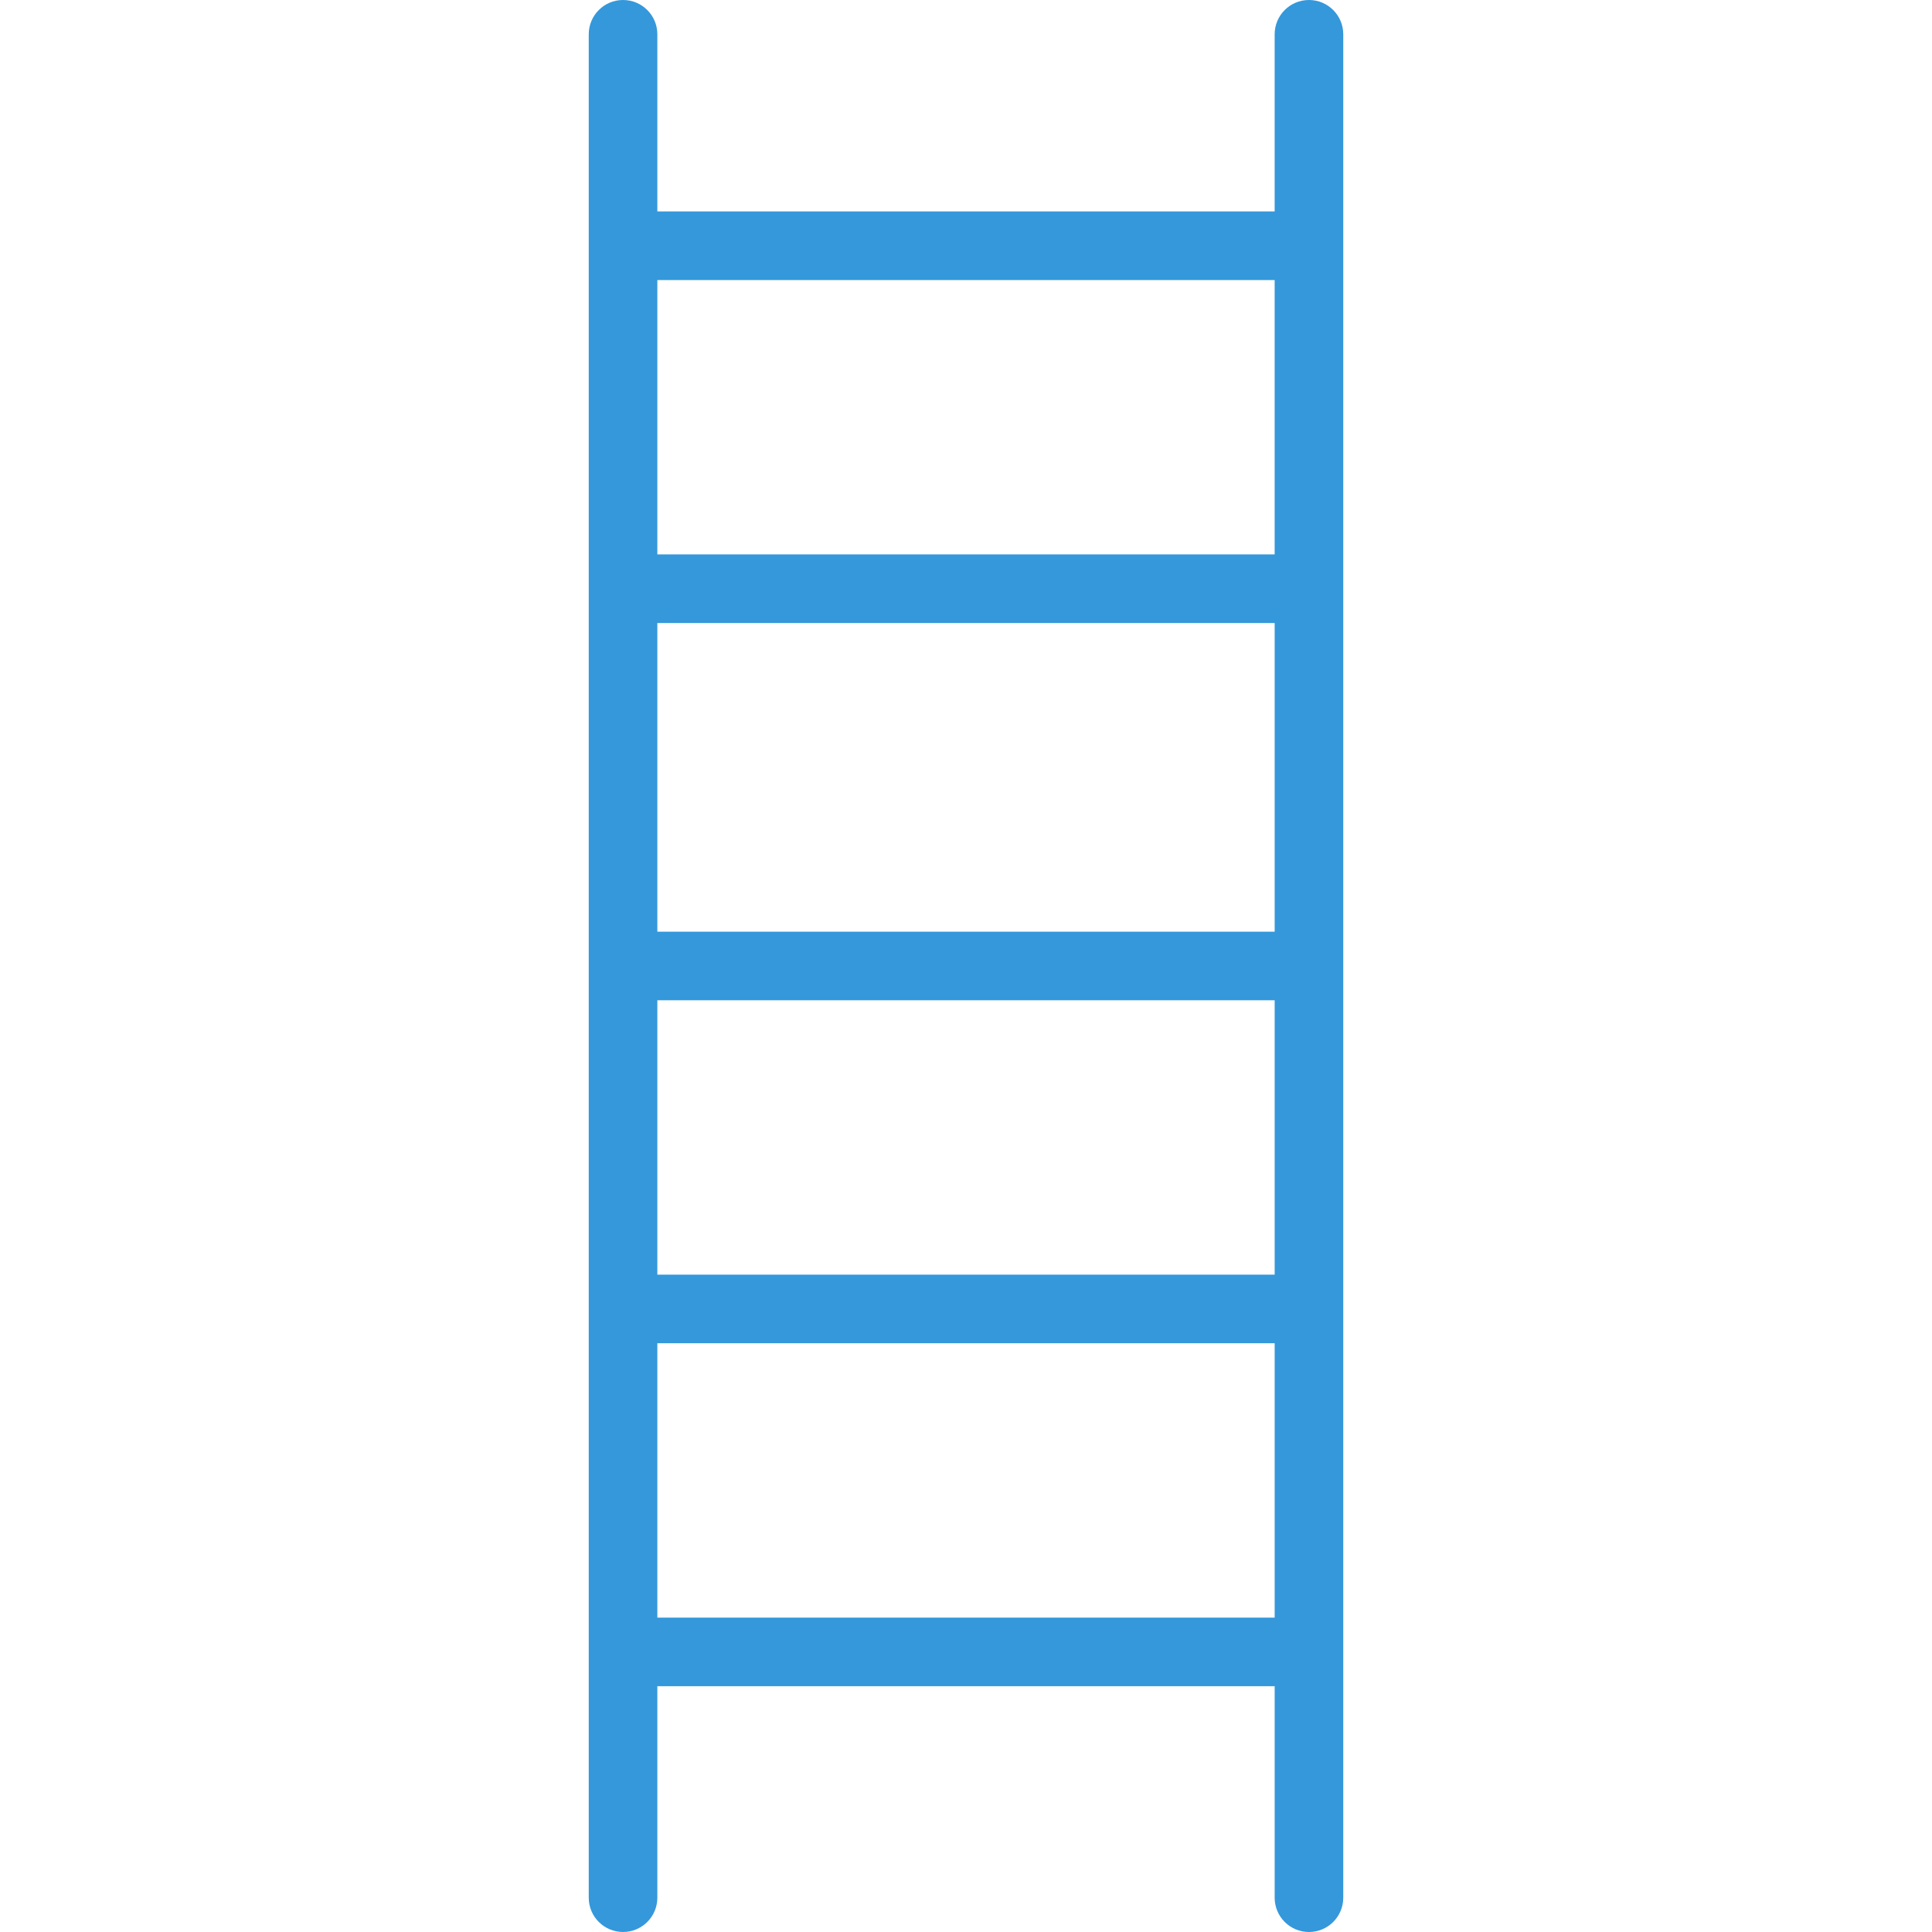
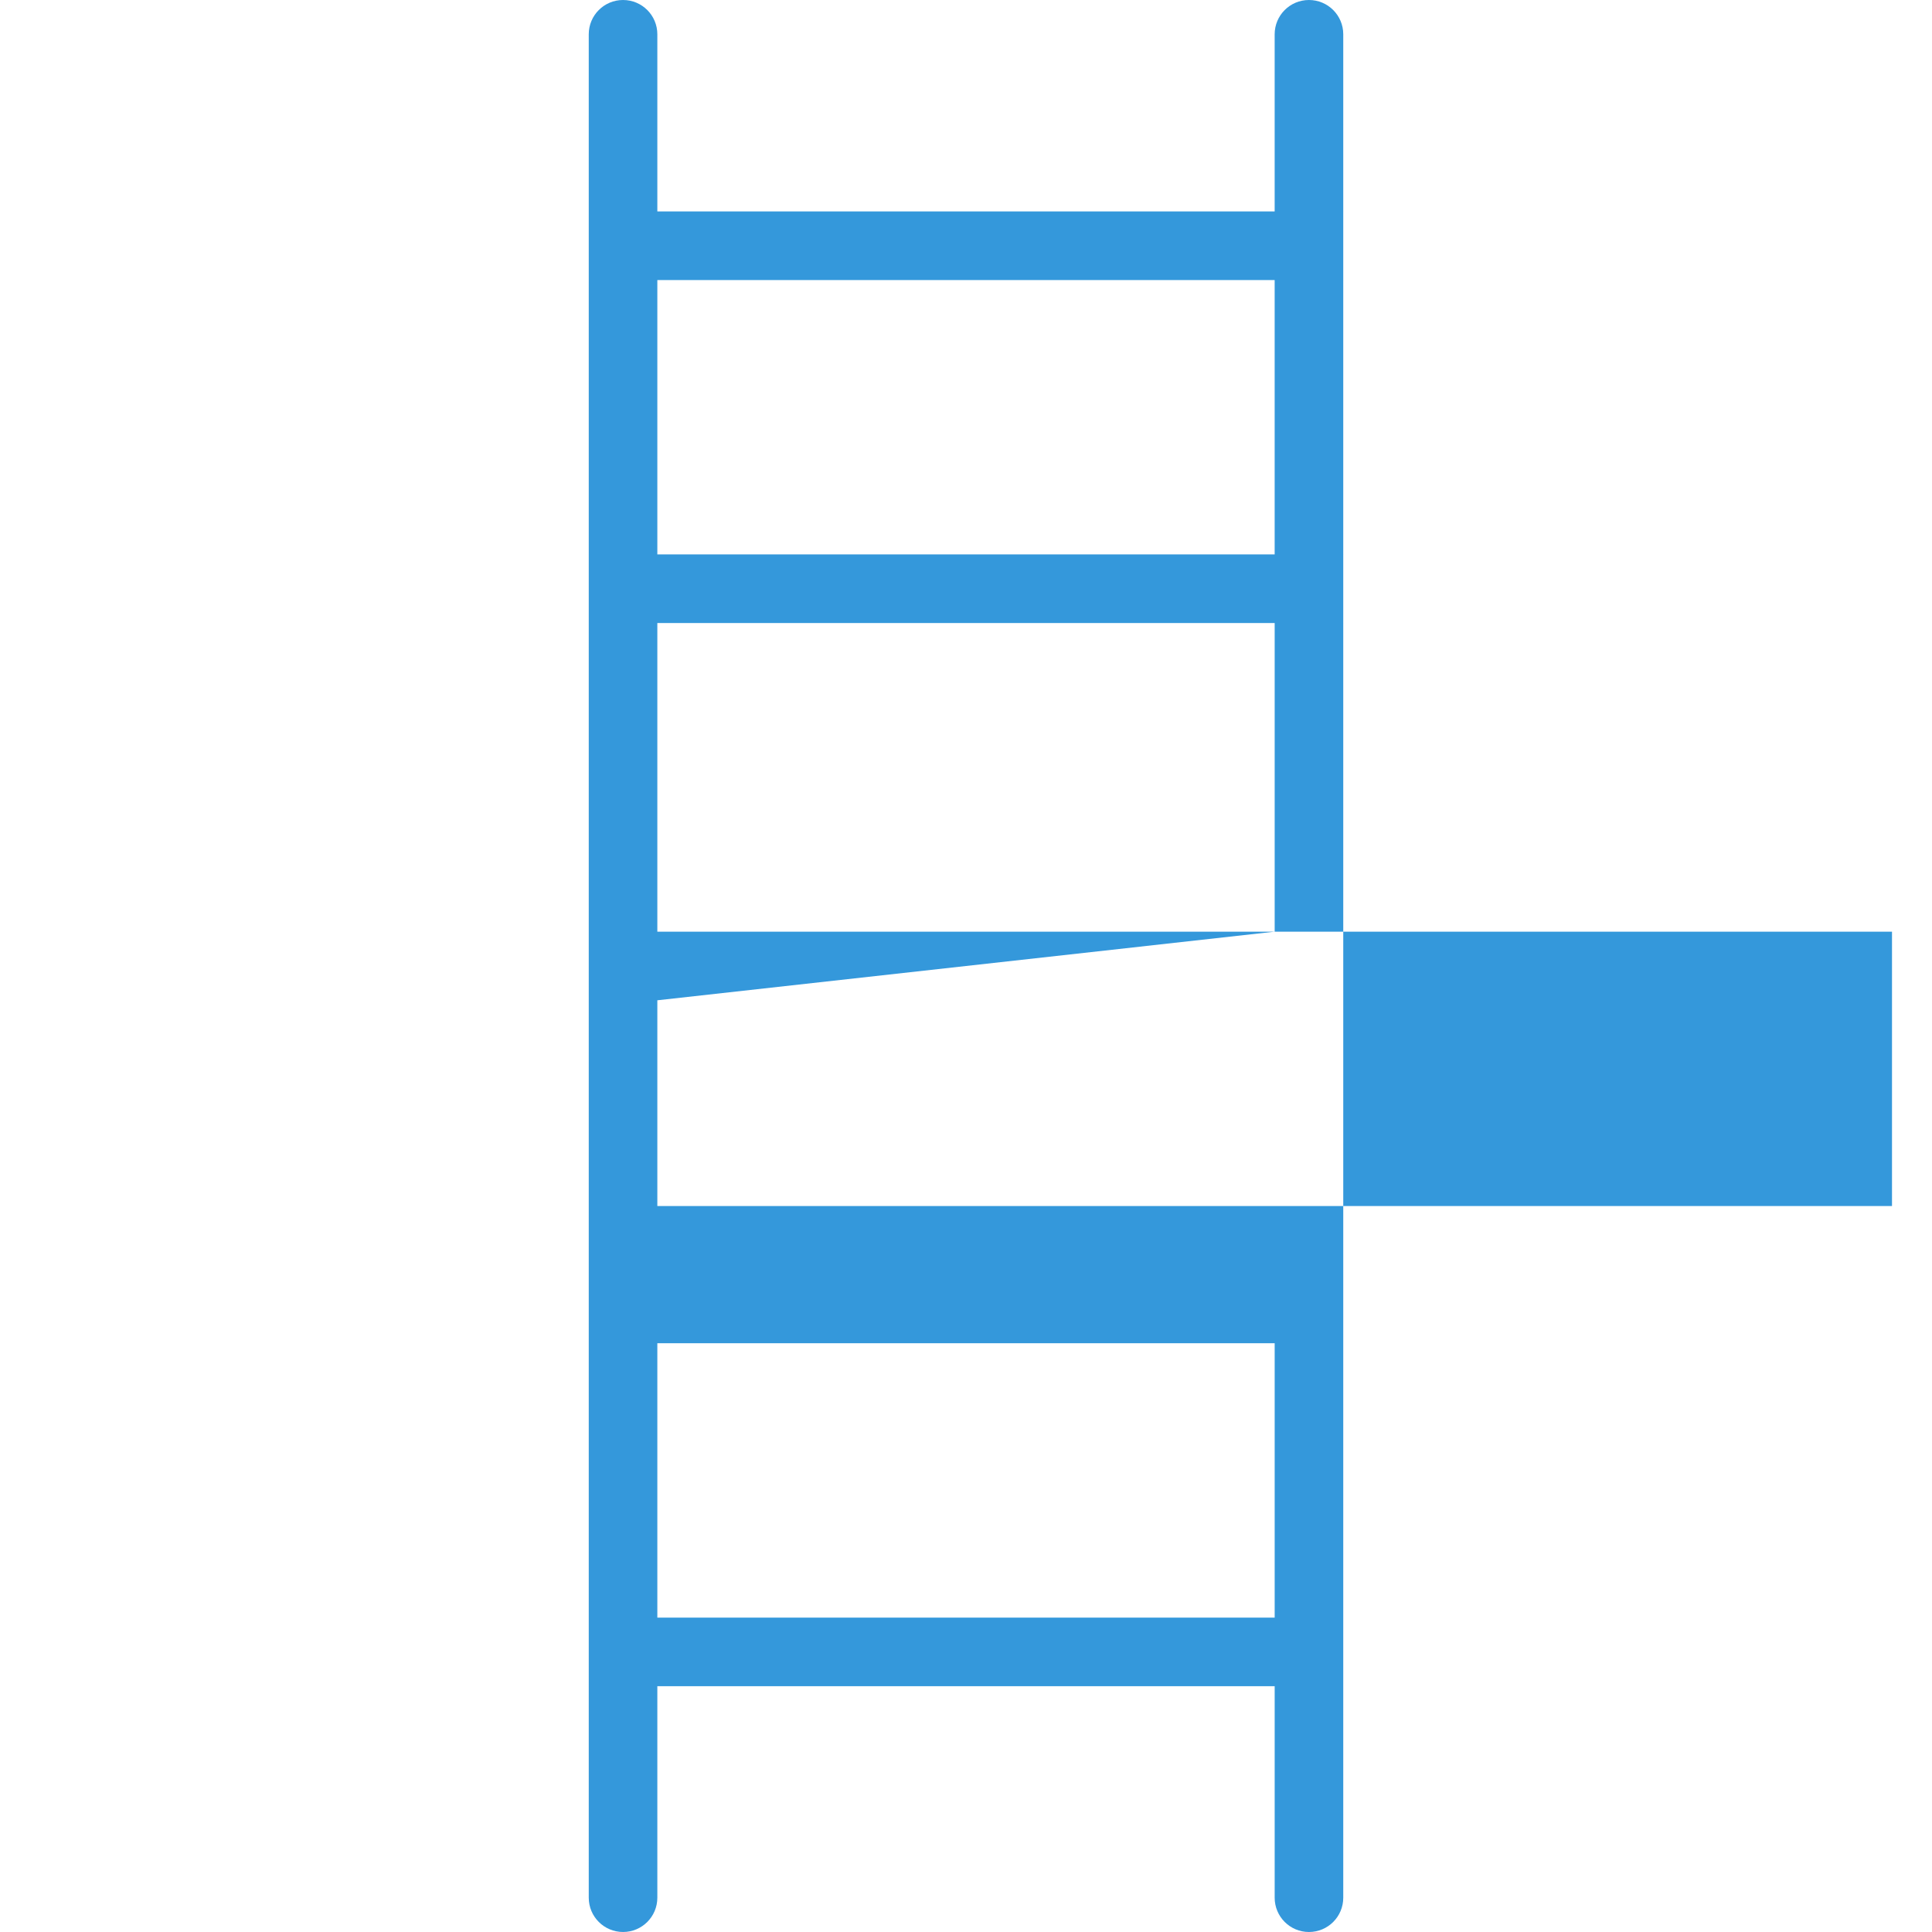
<svg xmlns="http://www.w3.org/2000/svg" version="1.1" width="512" height="512" x="0" y="0" viewBox="0 0 197.407 197.408" style="enable-background:new 0 0 512 512" xml:space="preserve" class="">
  <g>
    <g>
-       <path d="M133.746,197.408c1.938,0,3.505-1.567,3.505-3.505V3.504c0-1.937-1.567-3.504-3.505-3.504   c-1.937,0-3.504,1.567-3.504,3.504v18.103H67.165V3.504C67.165,1.567,65.598,0,63.661,0c-1.939,0-3.504,1.567-3.504,3.504v190.398   c0,1.938,1.565,3.505,3.504,3.505c1.937,0,3.504-1.567,3.504-3.505v-21.61h63.078v21.61   C130.242,195.84,131.81,197.408,133.746,197.408z M130.242,95.198H67.165V63.659h63.078V95.198z M67.165,102.207h63.078v28.034   H67.165V102.207z M130.242,28.616V56.65H67.165V28.616H130.242z M67.165,165.284V137.25h63.078v28.034H67.165z" fill="#3498db" data-original="#000000" style="" />
+       <path d="M133.746,197.408c1.938,0,3.505-1.567,3.505-3.505V3.504c0-1.937-1.567-3.504-3.505-3.504   c-1.937,0-3.504,1.567-3.504,3.504v18.103H67.165V3.504C67.165,1.567,65.598,0,63.661,0c-1.939,0-3.504,1.567-3.504,3.504v190.398   c0,1.938,1.565,3.505,3.504,3.505c1.937,0,3.504-1.567,3.504-3.505v-21.61h63.078v21.61   C130.242,195.84,131.81,197.408,133.746,197.408z M130.242,95.198H67.165V63.659h63.078V95.198z h63.078v28.034   H67.165V102.207z M130.242,28.616V56.65H67.165V28.616H130.242z M67.165,165.284V137.25h63.078v28.034H67.165z" fill="#3498db" data-original="#000000" style="" />
    </g>
    <g>
</g>
    <g>
</g>
    <g>
</g>
    <g>
</g>
    <g>
</g>
    <g>
</g>
    <g>
</g>
    <g>
</g>
    <g>
</g>
    <g>
</g>
    <g>
</g>
    <g>
</g>
    <g>
</g>
    <g>
</g>
    <g>
</g>
  </g>
</svg>